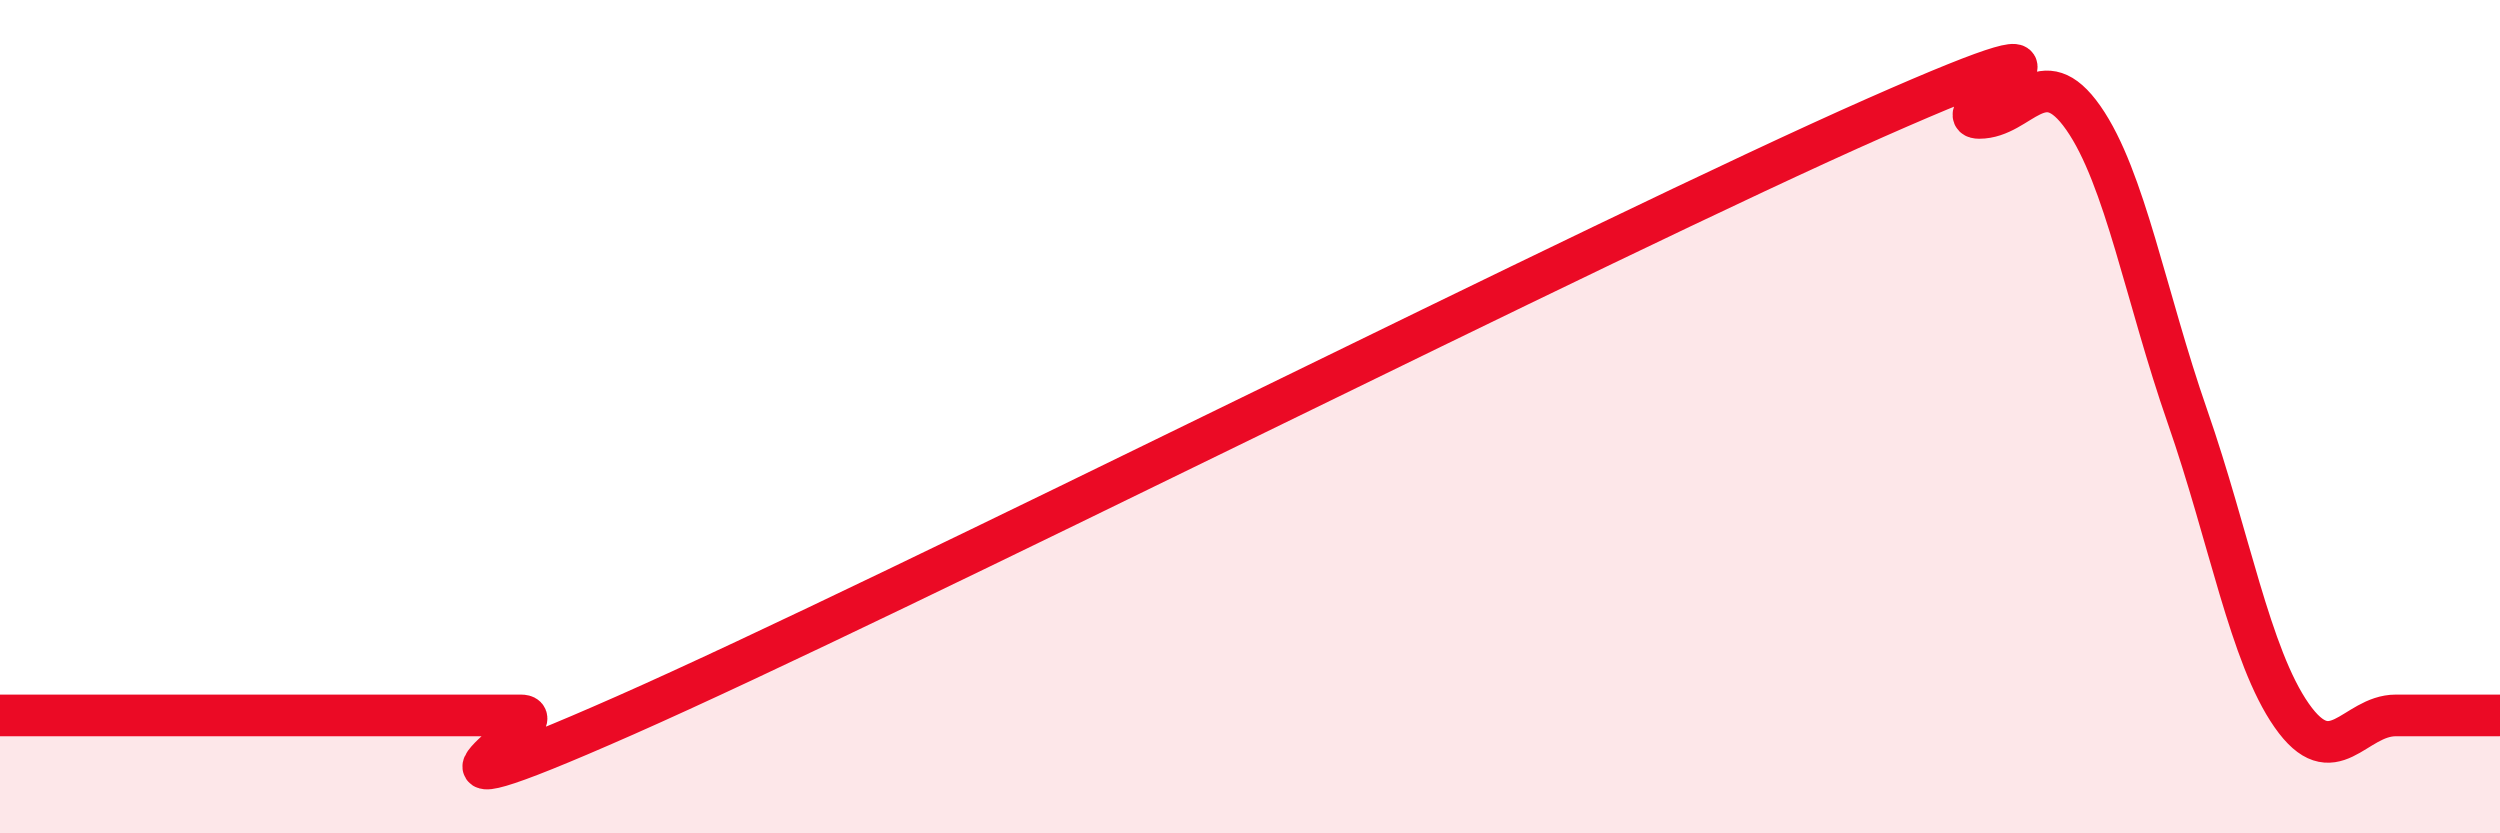
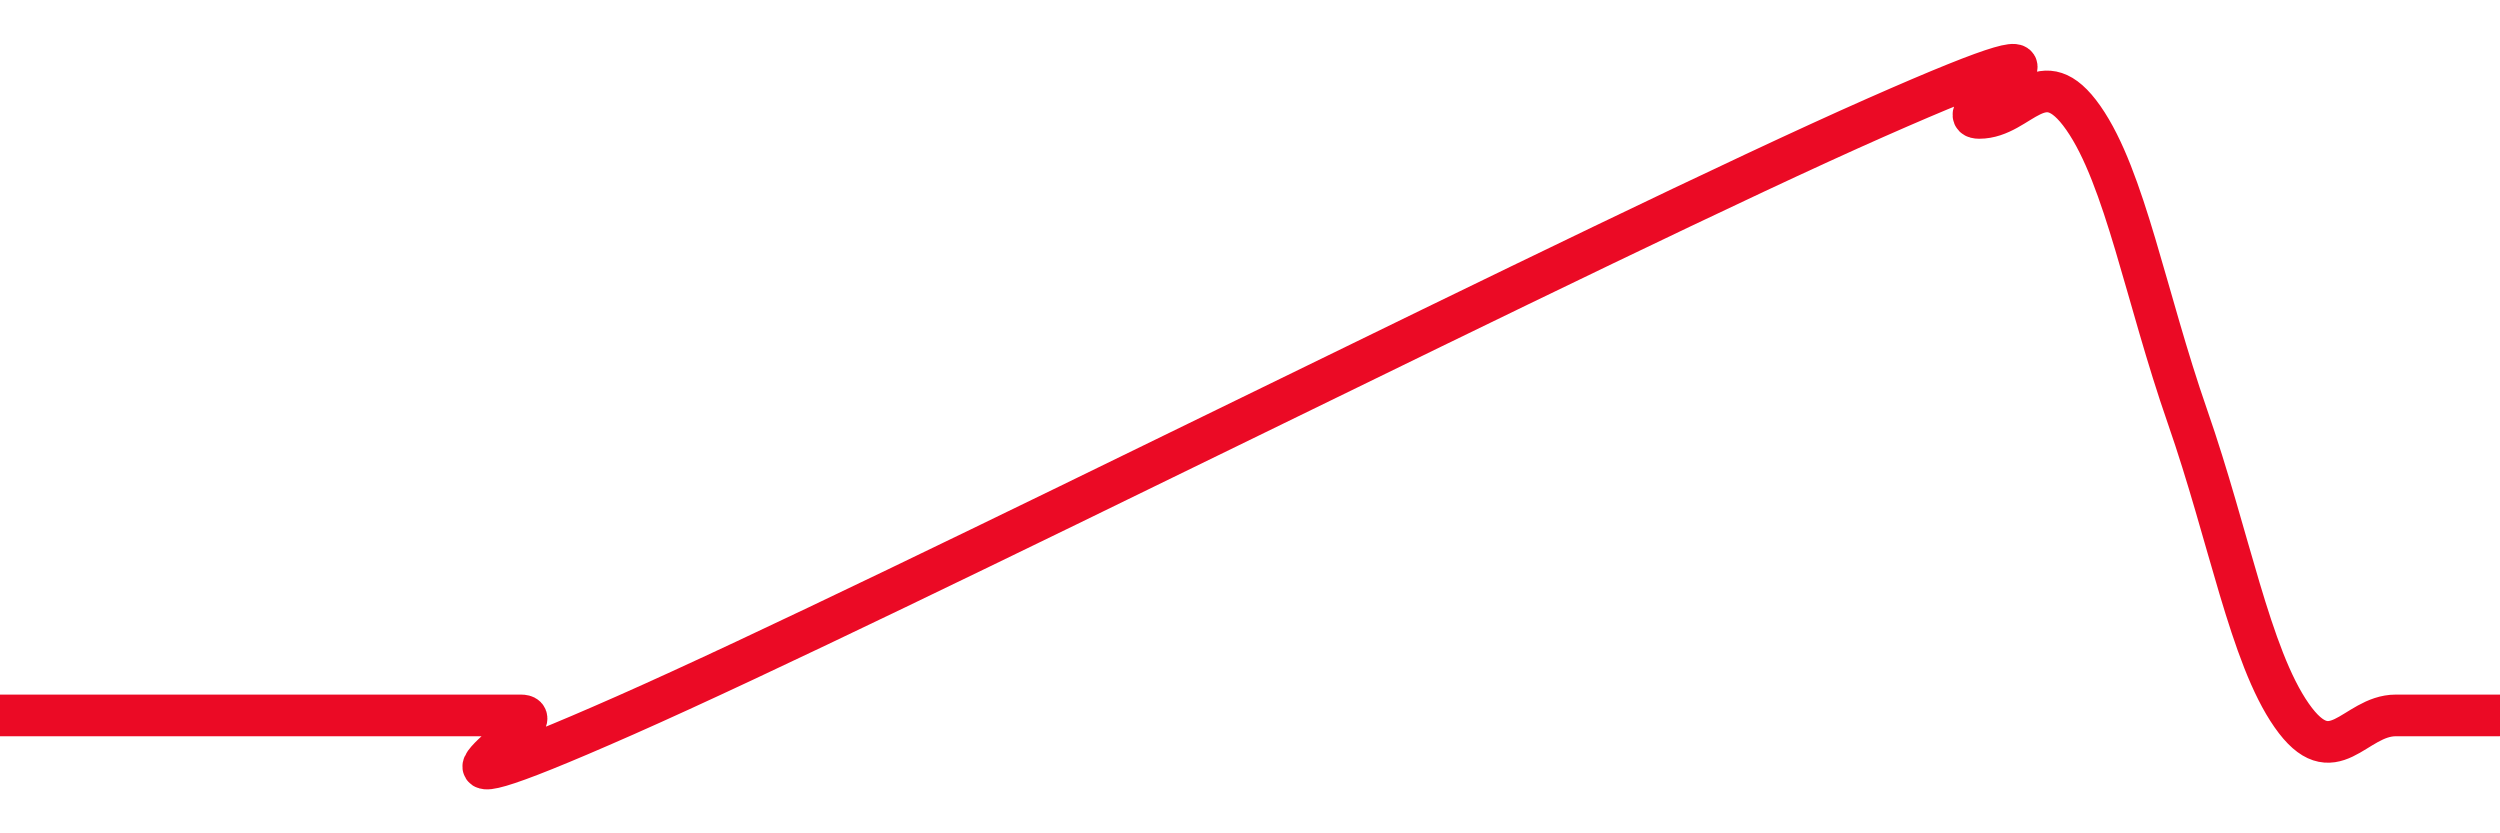
<svg xmlns="http://www.w3.org/2000/svg" width="60" height="20" viewBox="0 0 60 20">
-   <path d="M 0,17.17 C 0.5,17.17 1.5,17.17 2.5,17.17 C 3.5,17.17 4,17.17 5,17.17 C 6,17.17 6.5,17.17 7.5,17.17 C 8.5,17.17 9,17.17 10,17.17 C 11,17.17 11.5,17.17 12.5,17.17 C 13.5,17.17 8.5,20.04 15,17.17 C 21.5,14.3 38.5,5.7 45,2.83 C 51.5,-0.04 46.5,2.83 47.5,2.83 C 48.5,2.83 49,1.4 50,2.83 C 51,4.26 51.5,7.13 52.5,10 C 53.5,12.87 54,15.74 55,17.17 C 56,18.6 56.5,17.17 57.5,17.17 C 58.5,17.17 59.5,17.17 60,17.17L60 20L0 20Z" fill="#EB0A25" opacity="0.1" stroke-linecap="round" stroke-linejoin="round" />
  <path d="M 0,17.17 C 0.5,17.17 1.5,17.17 2.5,17.17 C 3.5,17.17 4,17.17 5,17.17 C 6,17.17 6.5,17.17 7.5,17.17 C 8.5,17.17 9,17.17 10,17.17 C 11,17.17 11.5,17.17 12.5,17.17 C 13.5,17.17 8.5,20.04 15,17.17 C 21.5,14.3 38.5,5.7 45,2.83 C 51.5,-0.04 46.5,2.83 47.5,2.83 C 48.5,2.83 49,1.4 50,2.83 C 51,4.26 51.5,7.13 52.5,10 C 53.5,12.87 54,15.74 55,17.17 C 56,18.6 56.5,17.17 57.5,17.17 C 58.5,17.17 59.5,17.17 60,17.17" stroke="#EB0A25" stroke-width="1" fill="none" stroke-linecap="round" stroke-linejoin="round" />
</svg>